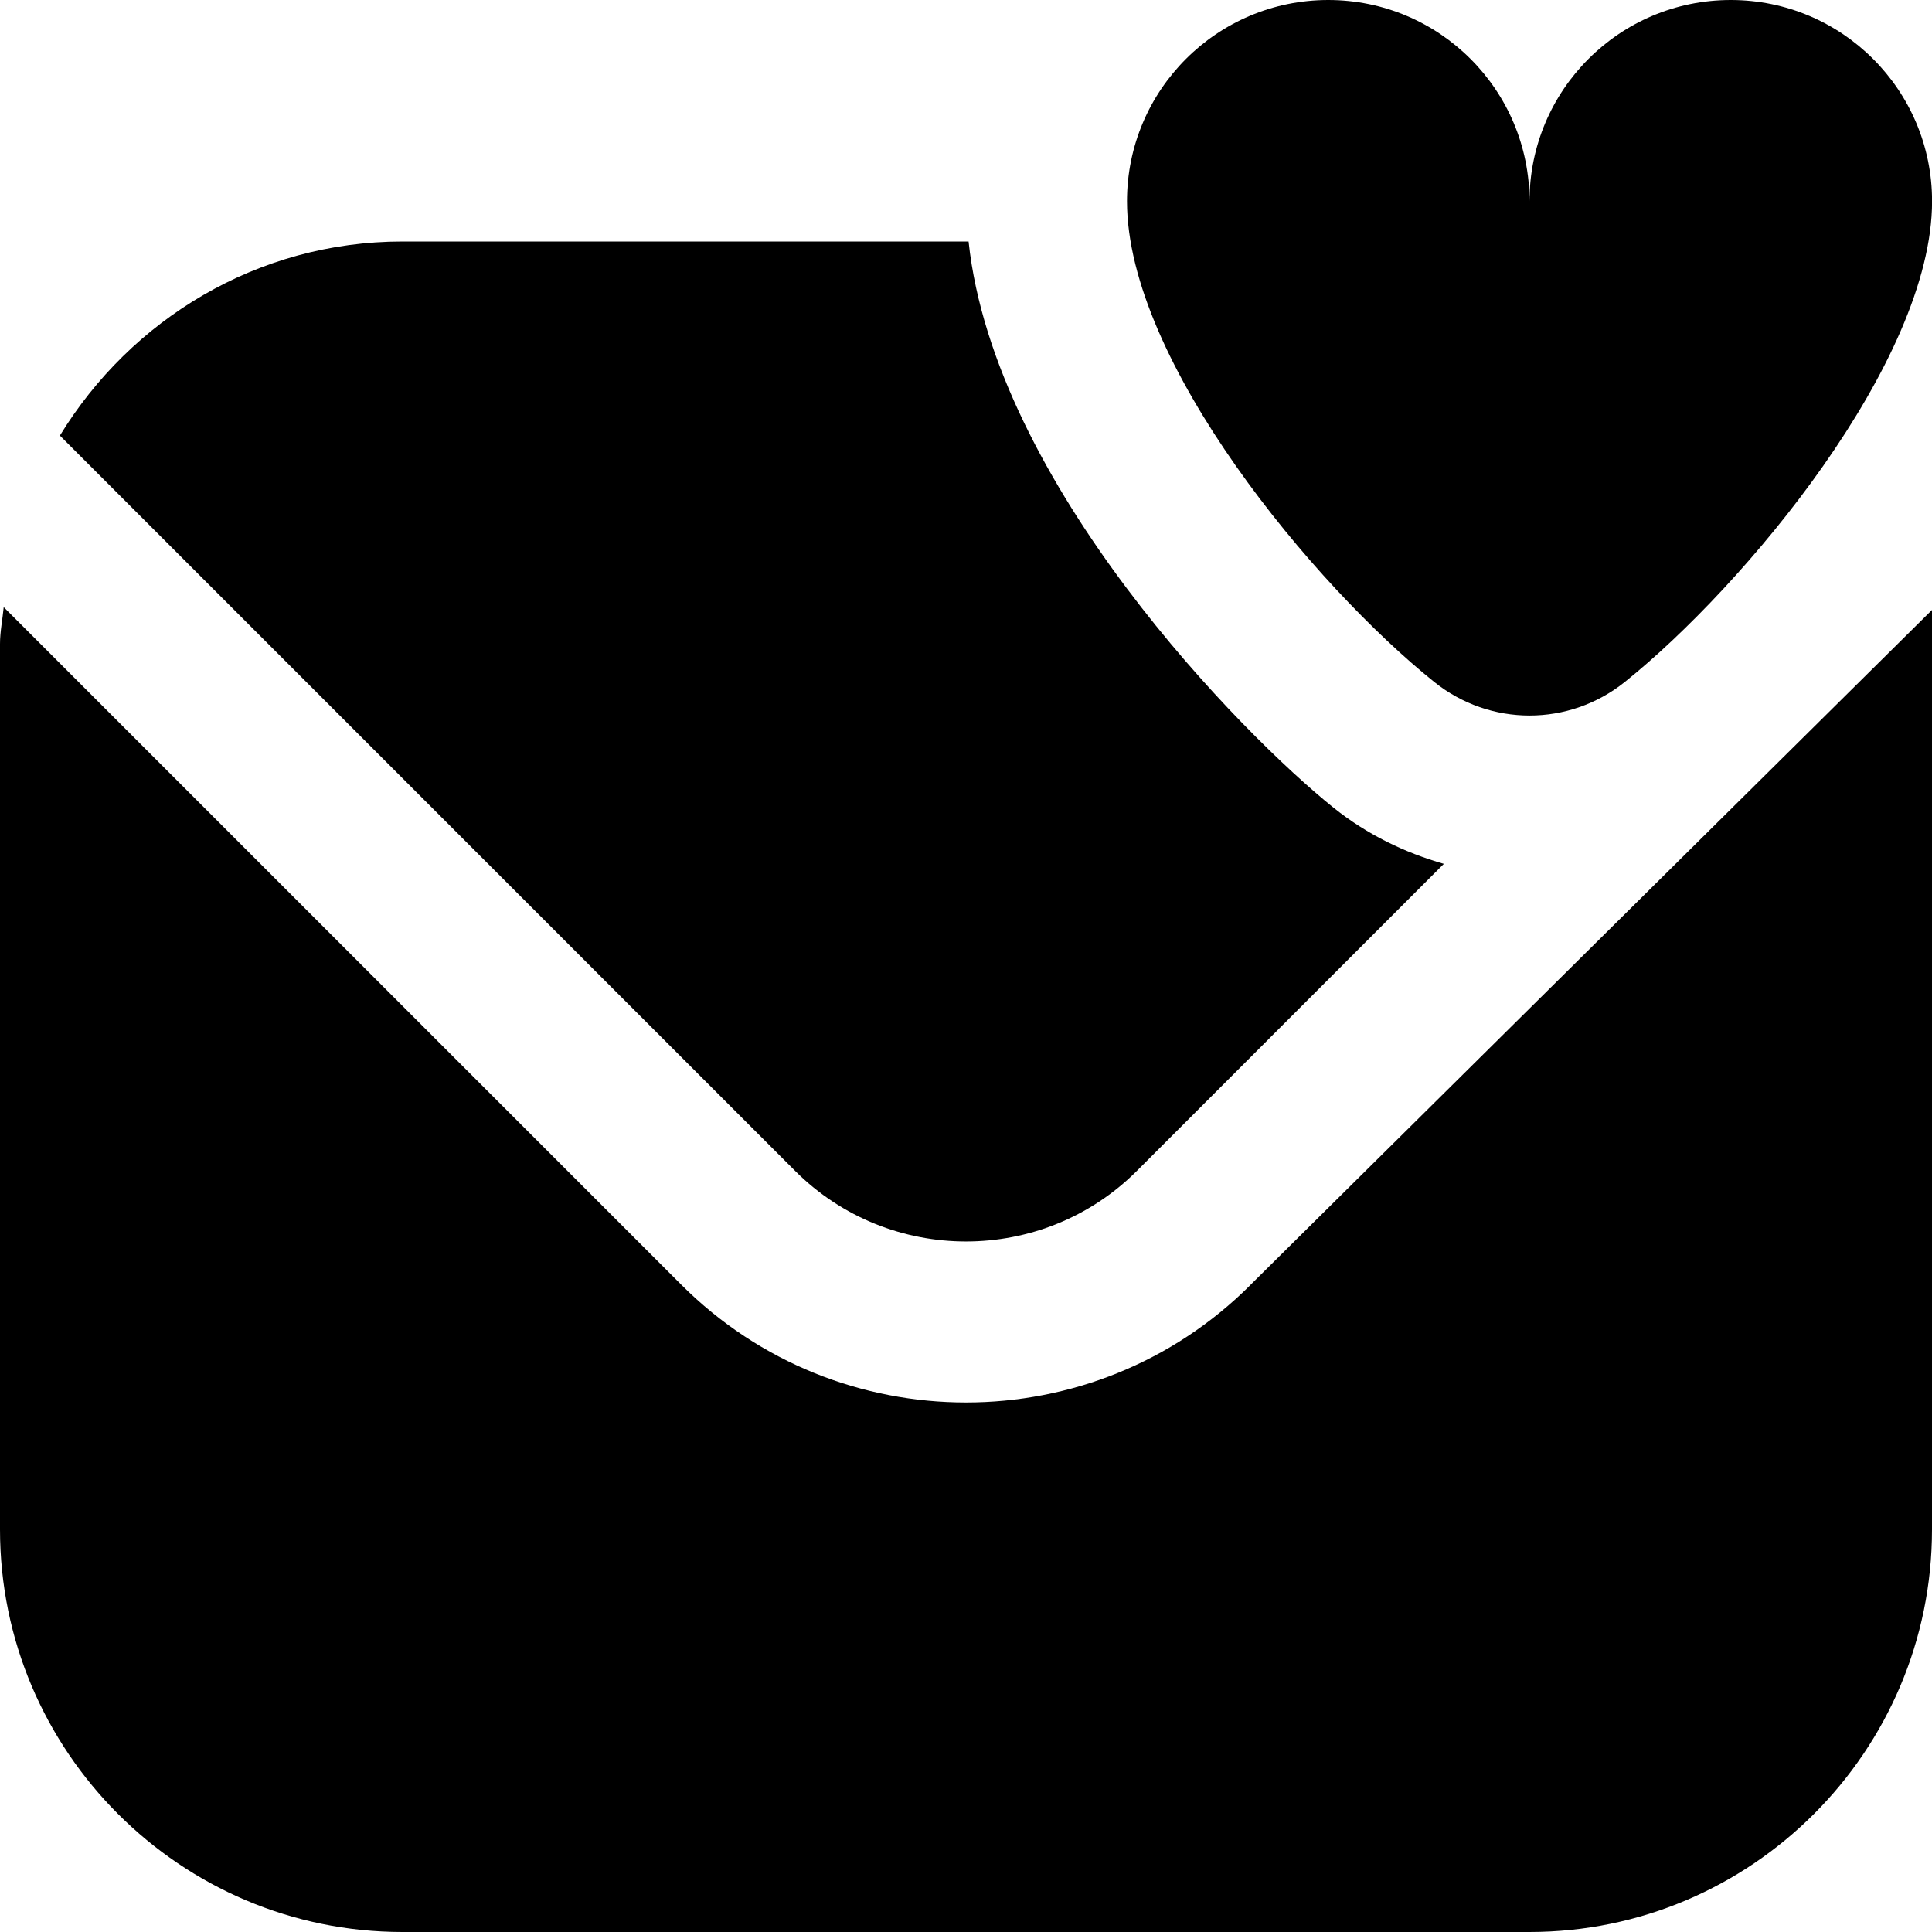
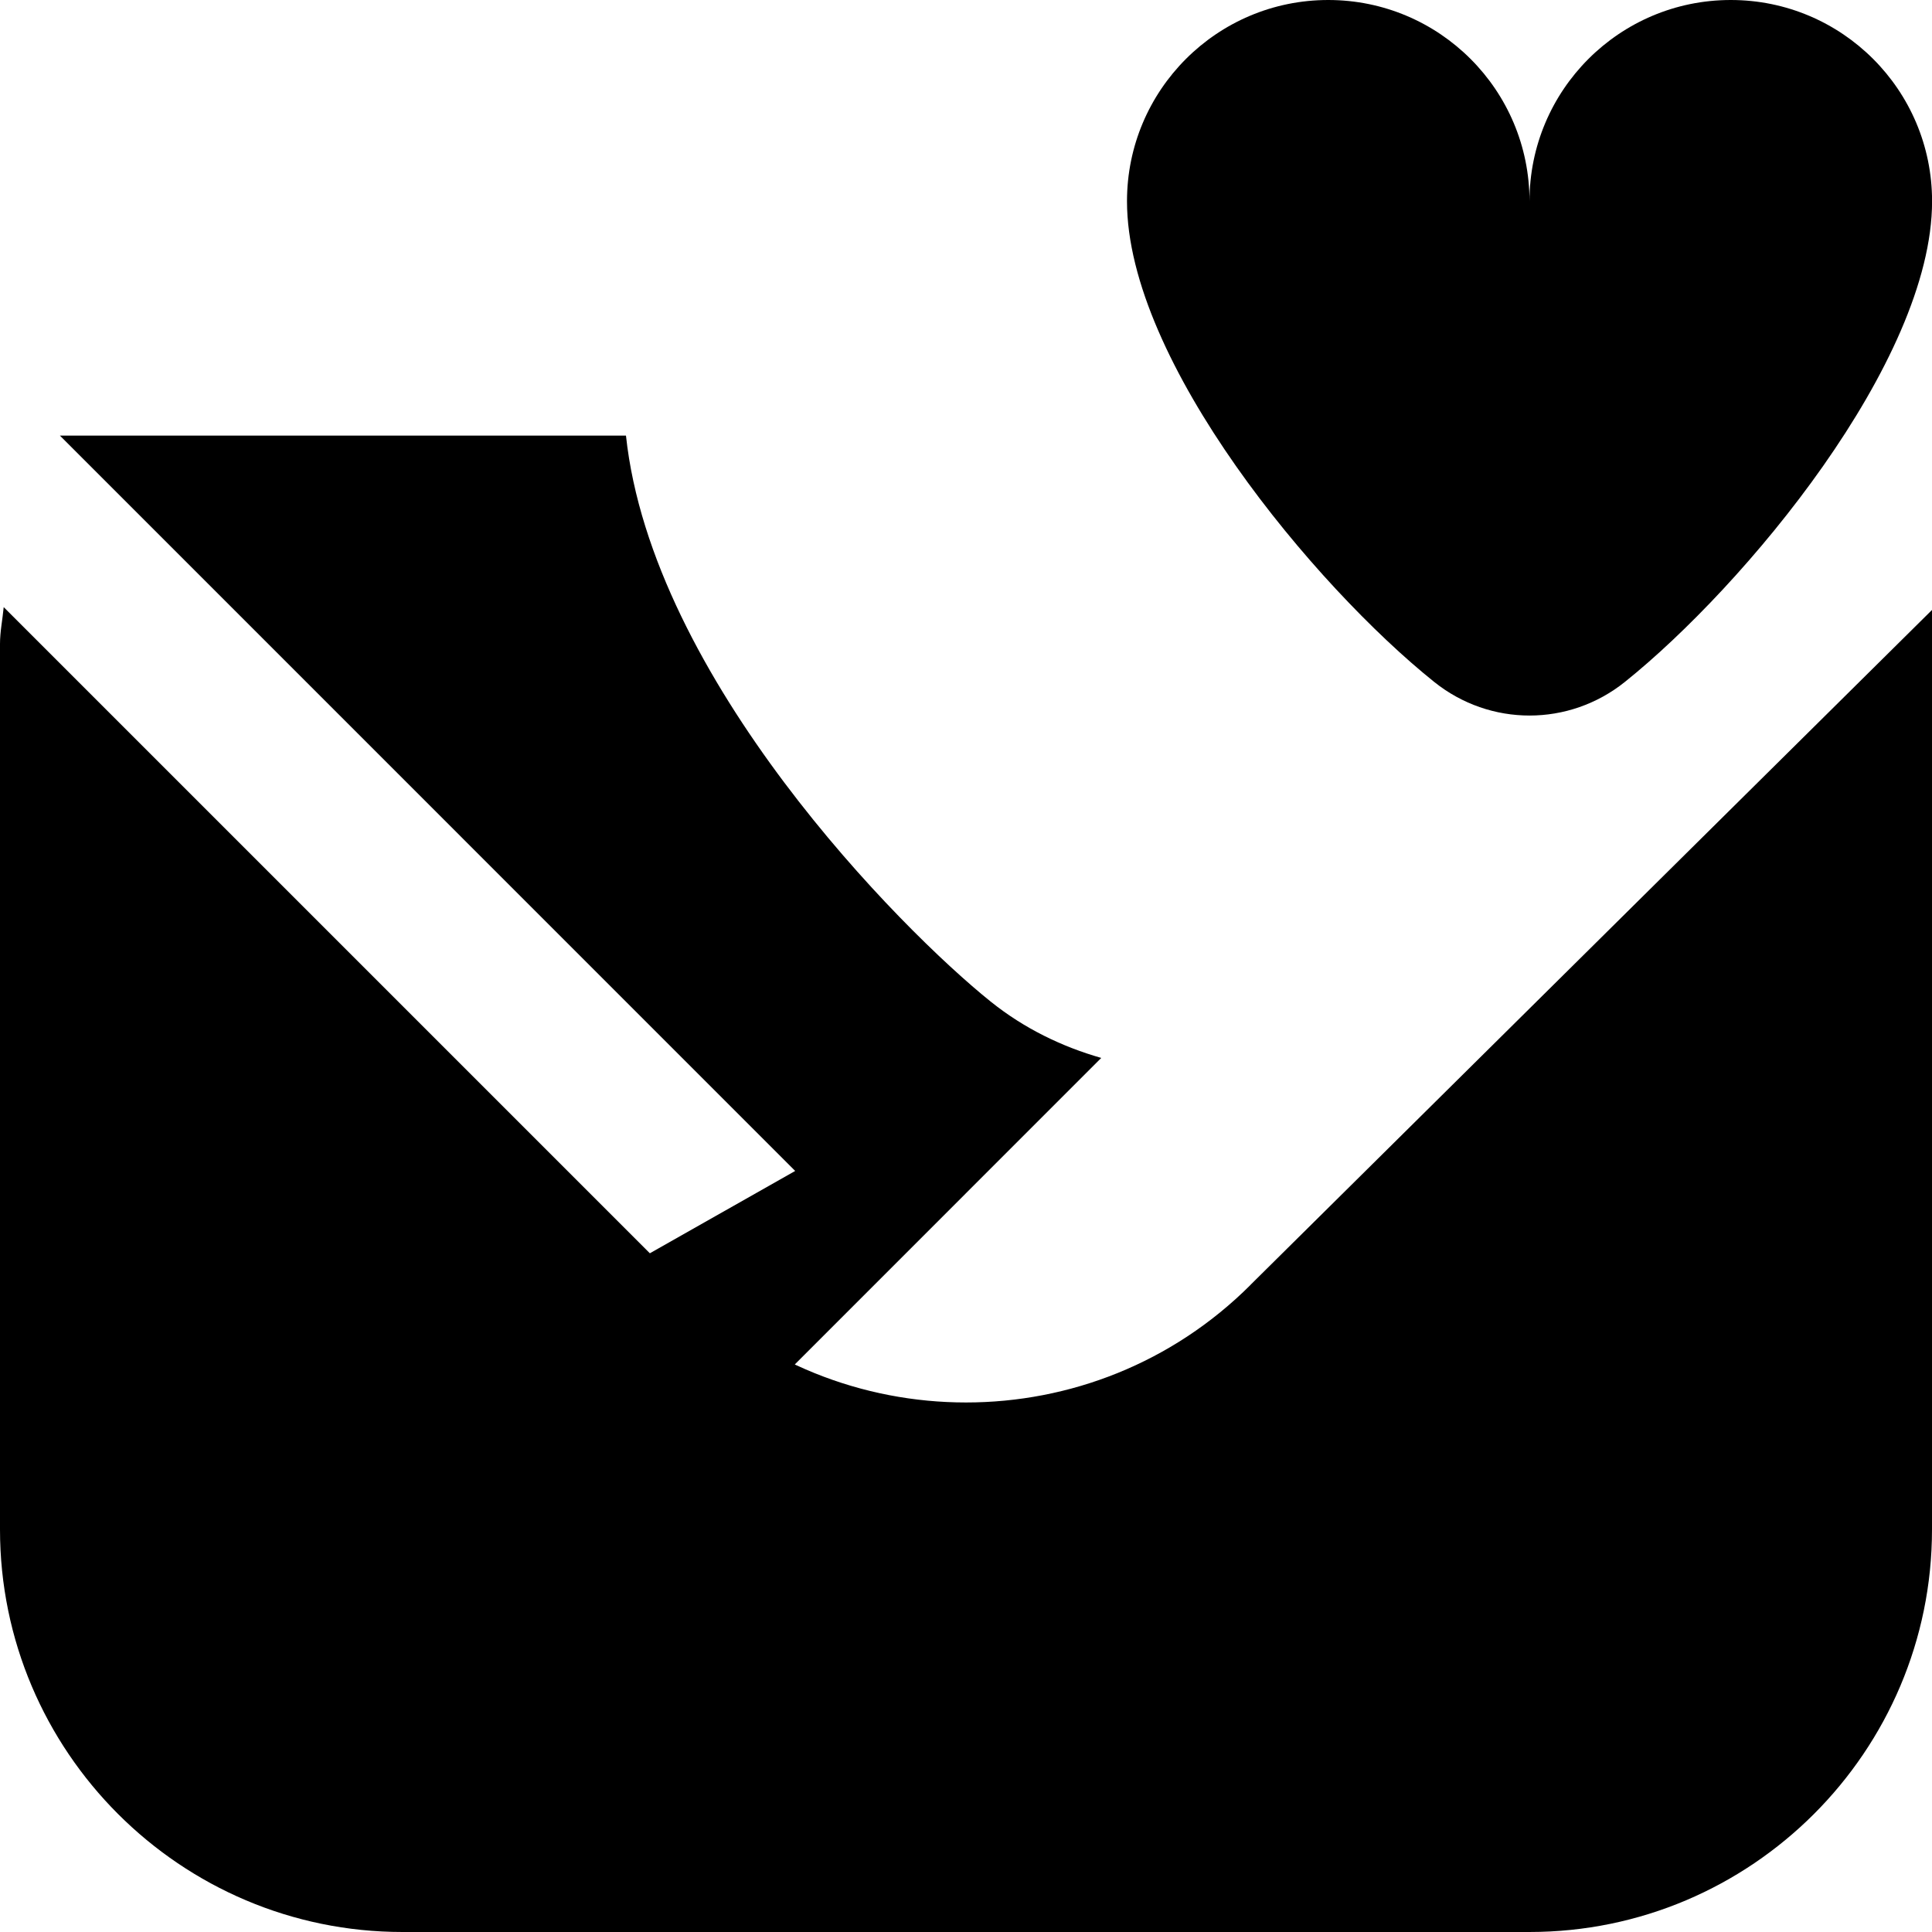
<svg xmlns="http://www.w3.org/2000/svg" id="Layer_1" data-name="Layer 1" viewBox="0 0 24 24">
-   <path d="M21.5,0c-1.381,0-2.5,1.119-2.5,2.5,0-1.381-1.119-2.5-2.5-2.5s-2.5,1.119-2.5,2.5c0,1.994,2.337,4.786,3.816,5.971,.695,.557,1.674,.557,2.369,0,1.479-1.185,3.816-3.977,3.816-5.971,0-1.381-1.119-2.5-2.5-2.5ZM9.878,14.546L.744,5.411c.879-1.439,2.45-2.411,4.256-2.411h7.032c.322,3.014,3.41,6.133,4.533,7.033,.417,.334,.885,.559,1.371,.698l-3.814,3.815c-.585,.584-1.353,.876-2.122,.876-.768,0-1.537-.292-2.122-.876Zm5.657,1.414L24,7.577v11.423c0,2.757-2.243,5-5,5H5c-2.757,0-5-2.243-5-5V8c0-.157,.032-.305,.046-.458L8.464,15.96c.975,.975,2.255,1.462,3.536,1.462s2.561-.487,3.536-1.462Z" />
+   <path d="M21.5,0c-1.381,0-2.5,1.119-2.5,2.5,0-1.381-1.119-2.5-2.5-2.5s-2.5,1.119-2.5,2.5c0,1.994,2.337,4.786,3.816,5.971,.695,.557,1.674,.557,2.369,0,1.479-1.185,3.816-3.977,3.816-5.971,0-1.381-1.119-2.5-2.5-2.5ZM9.878,14.546L.744,5.411h7.032c.322,3.014,3.41,6.133,4.533,7.033,.417,.334,.885,.559,1.371,.698l-3.814,3.815c-.585,.584-1.353,.876-2.122,.876-.768,0-1.537-.292-2.122-.876Zm5.657,1.414L24,7.577v11.423c0,2.757-2.243,5-5,5H5c-2.757,0-5-2.243-5-5V8c0-.157,.032-.305,.046-.458L8.464,15.96c.975,.975,2.255,1.462,3.536,1.462s2.561-.487,3.536-1.462Z" />
</svg>